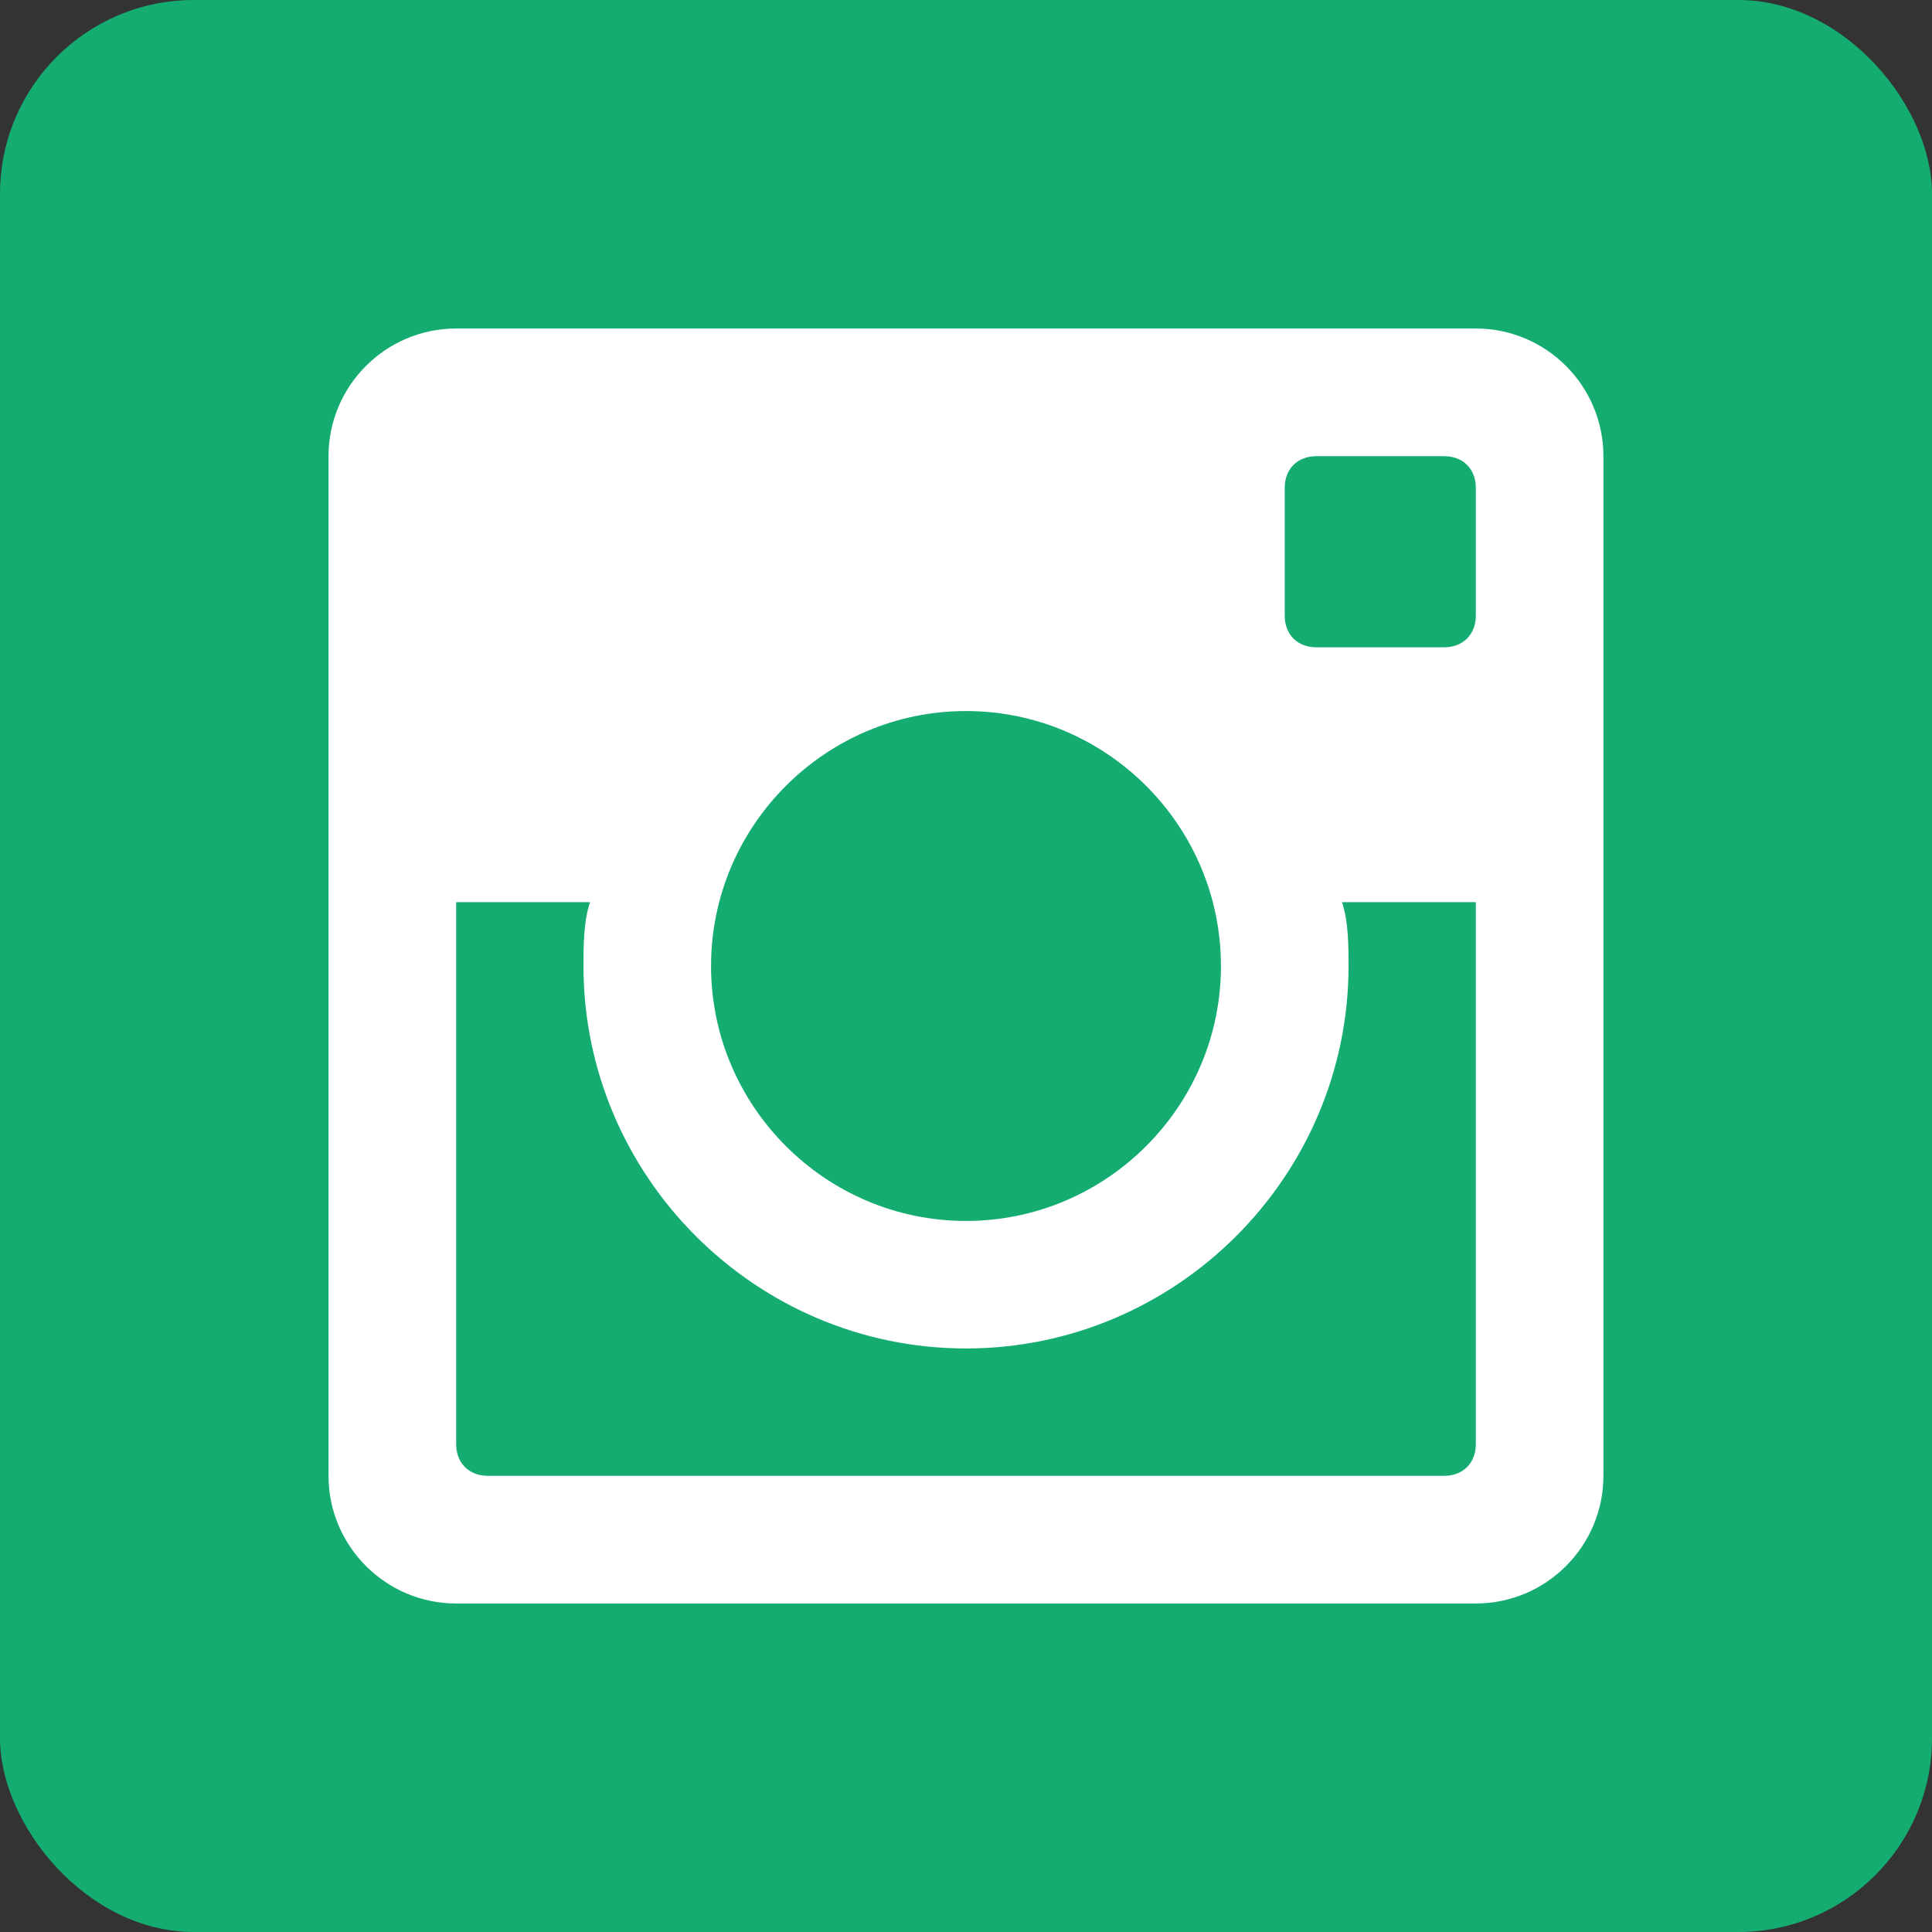
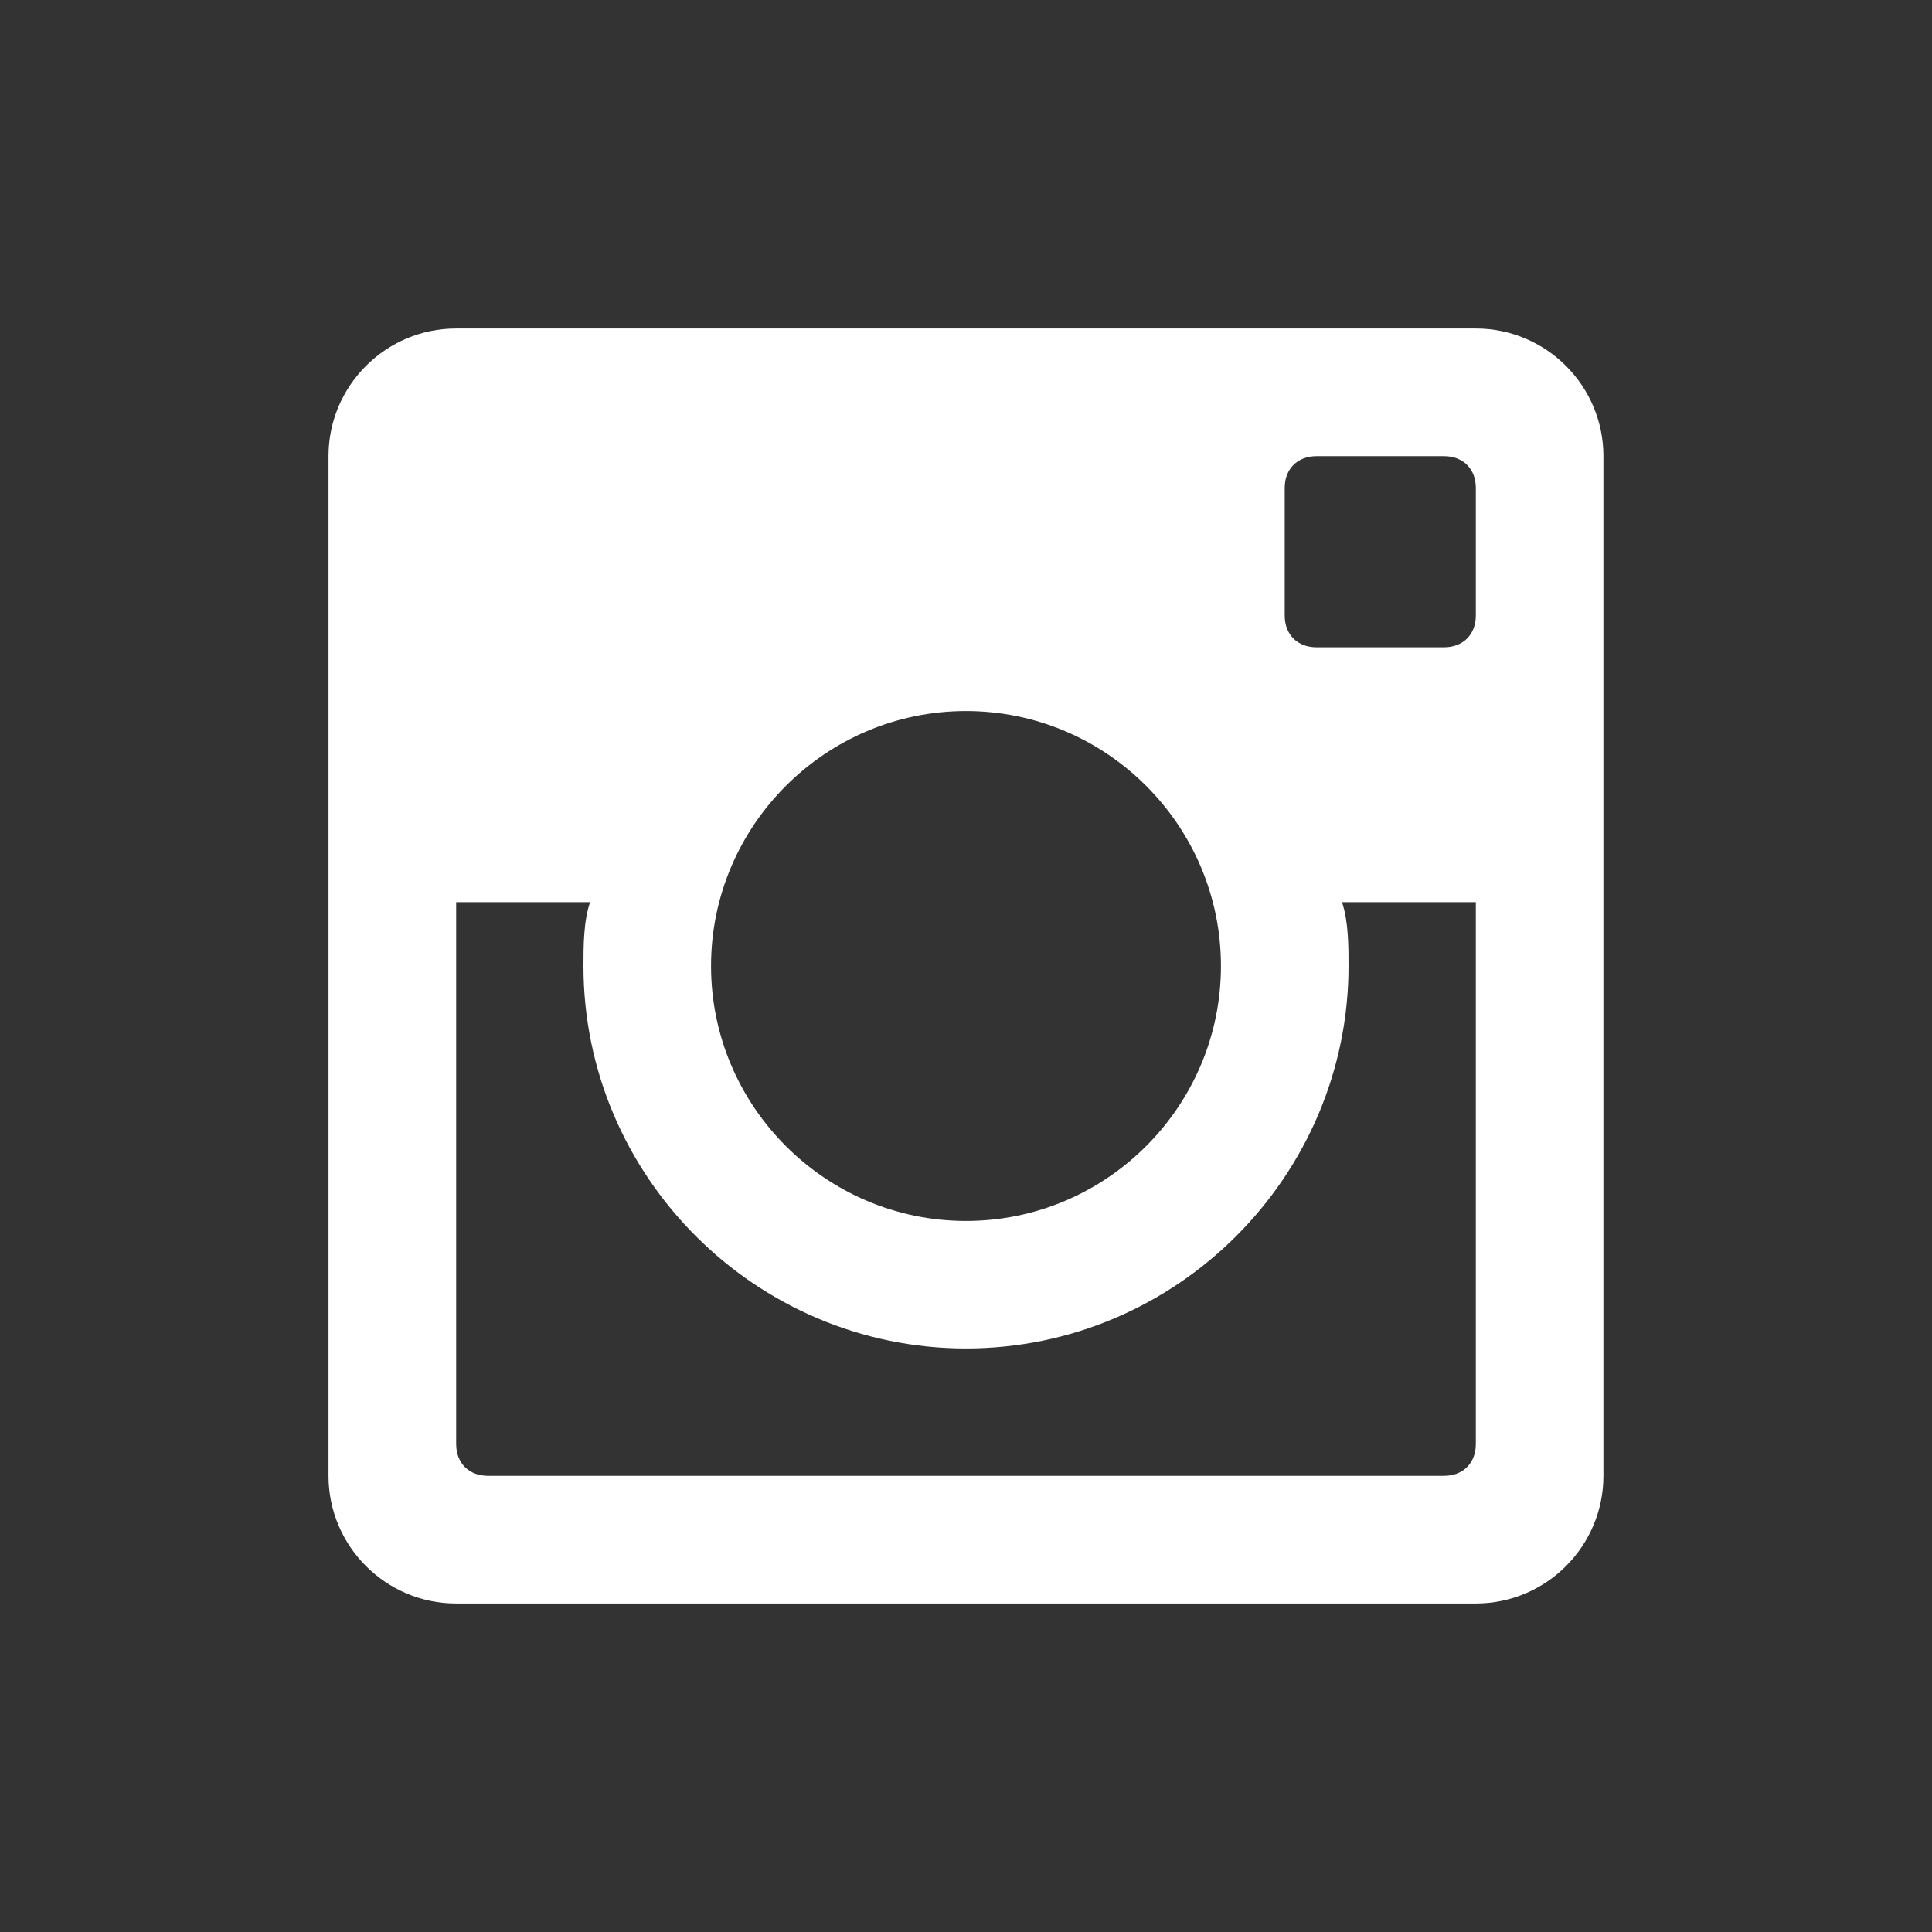
<svg xmlns="http://www.w3.org/2000/svg" width="26" height="26" viewBox="0 0 26 26" version="1.1">
  <rect x="0" y="0" width="26" height="26" fill="#333333" stroke="none" />
-   <rect ry="2.608" y="3.8574217e-06" x="-1.4648438e-06" height="26" width="26" style="fill:#14AC71" rx="2.608" />
  <path d="m 19.861,8.284 c 0,0.255 -0.172,0.427 -0.427,0.427 l -1.718,0 c -0.256,0 -0.427,-0.172 -0.427,-0.427 l 0,-1.718 c 0,-0.255 0.172,-0.427 0.427,-0.427 l 1.718,0 c 0.256,0 0.427,0.172 0.427,0.427 l 0,1.718 z M 6.566,19.861 c -0.256,0 -0.427,-0.172 -0.427,-0.427 l 0,-7.293 1.802,0 c -0.089,0.259 -0.089,0.604 -0.089,0.858 0,2.833 2.317,5.148 5.148,5.148 2.832,0 5.148,-2.316 5.148,-5.148 0,-0.255 0,-0.599 -0.088,-0.858 l 1.801,0 0,7.293 c 0,0.255 -0.172,0.427 -0.427,0.427 l -12.868,0 z M 13,9.569 c 1.89,0 3.431,1.541 3.431,3.431 0,1.889 -1.541,3.431 -3.431,3.431 -1.889,0 -3.431,-1.542 -3.431,-3.431 0,-1.89 1.542,-3.431 3.431,-3.431 z m 6.861,-5.148 -13.723,0 c -0.946,0 -1.717,0.771 -1.717,1.718 l 0,13.722 c 0,0.946 0.771,1.718 1.717,1.718 l 13.723,0 c 0.947,0 1.717,-0.771 1.717,-1.718 l 0,-13.722 c 0,-0.947 -0.77,-1.718 -1.717,-1.718" style="fill:#FFFFFF" />
</svg>